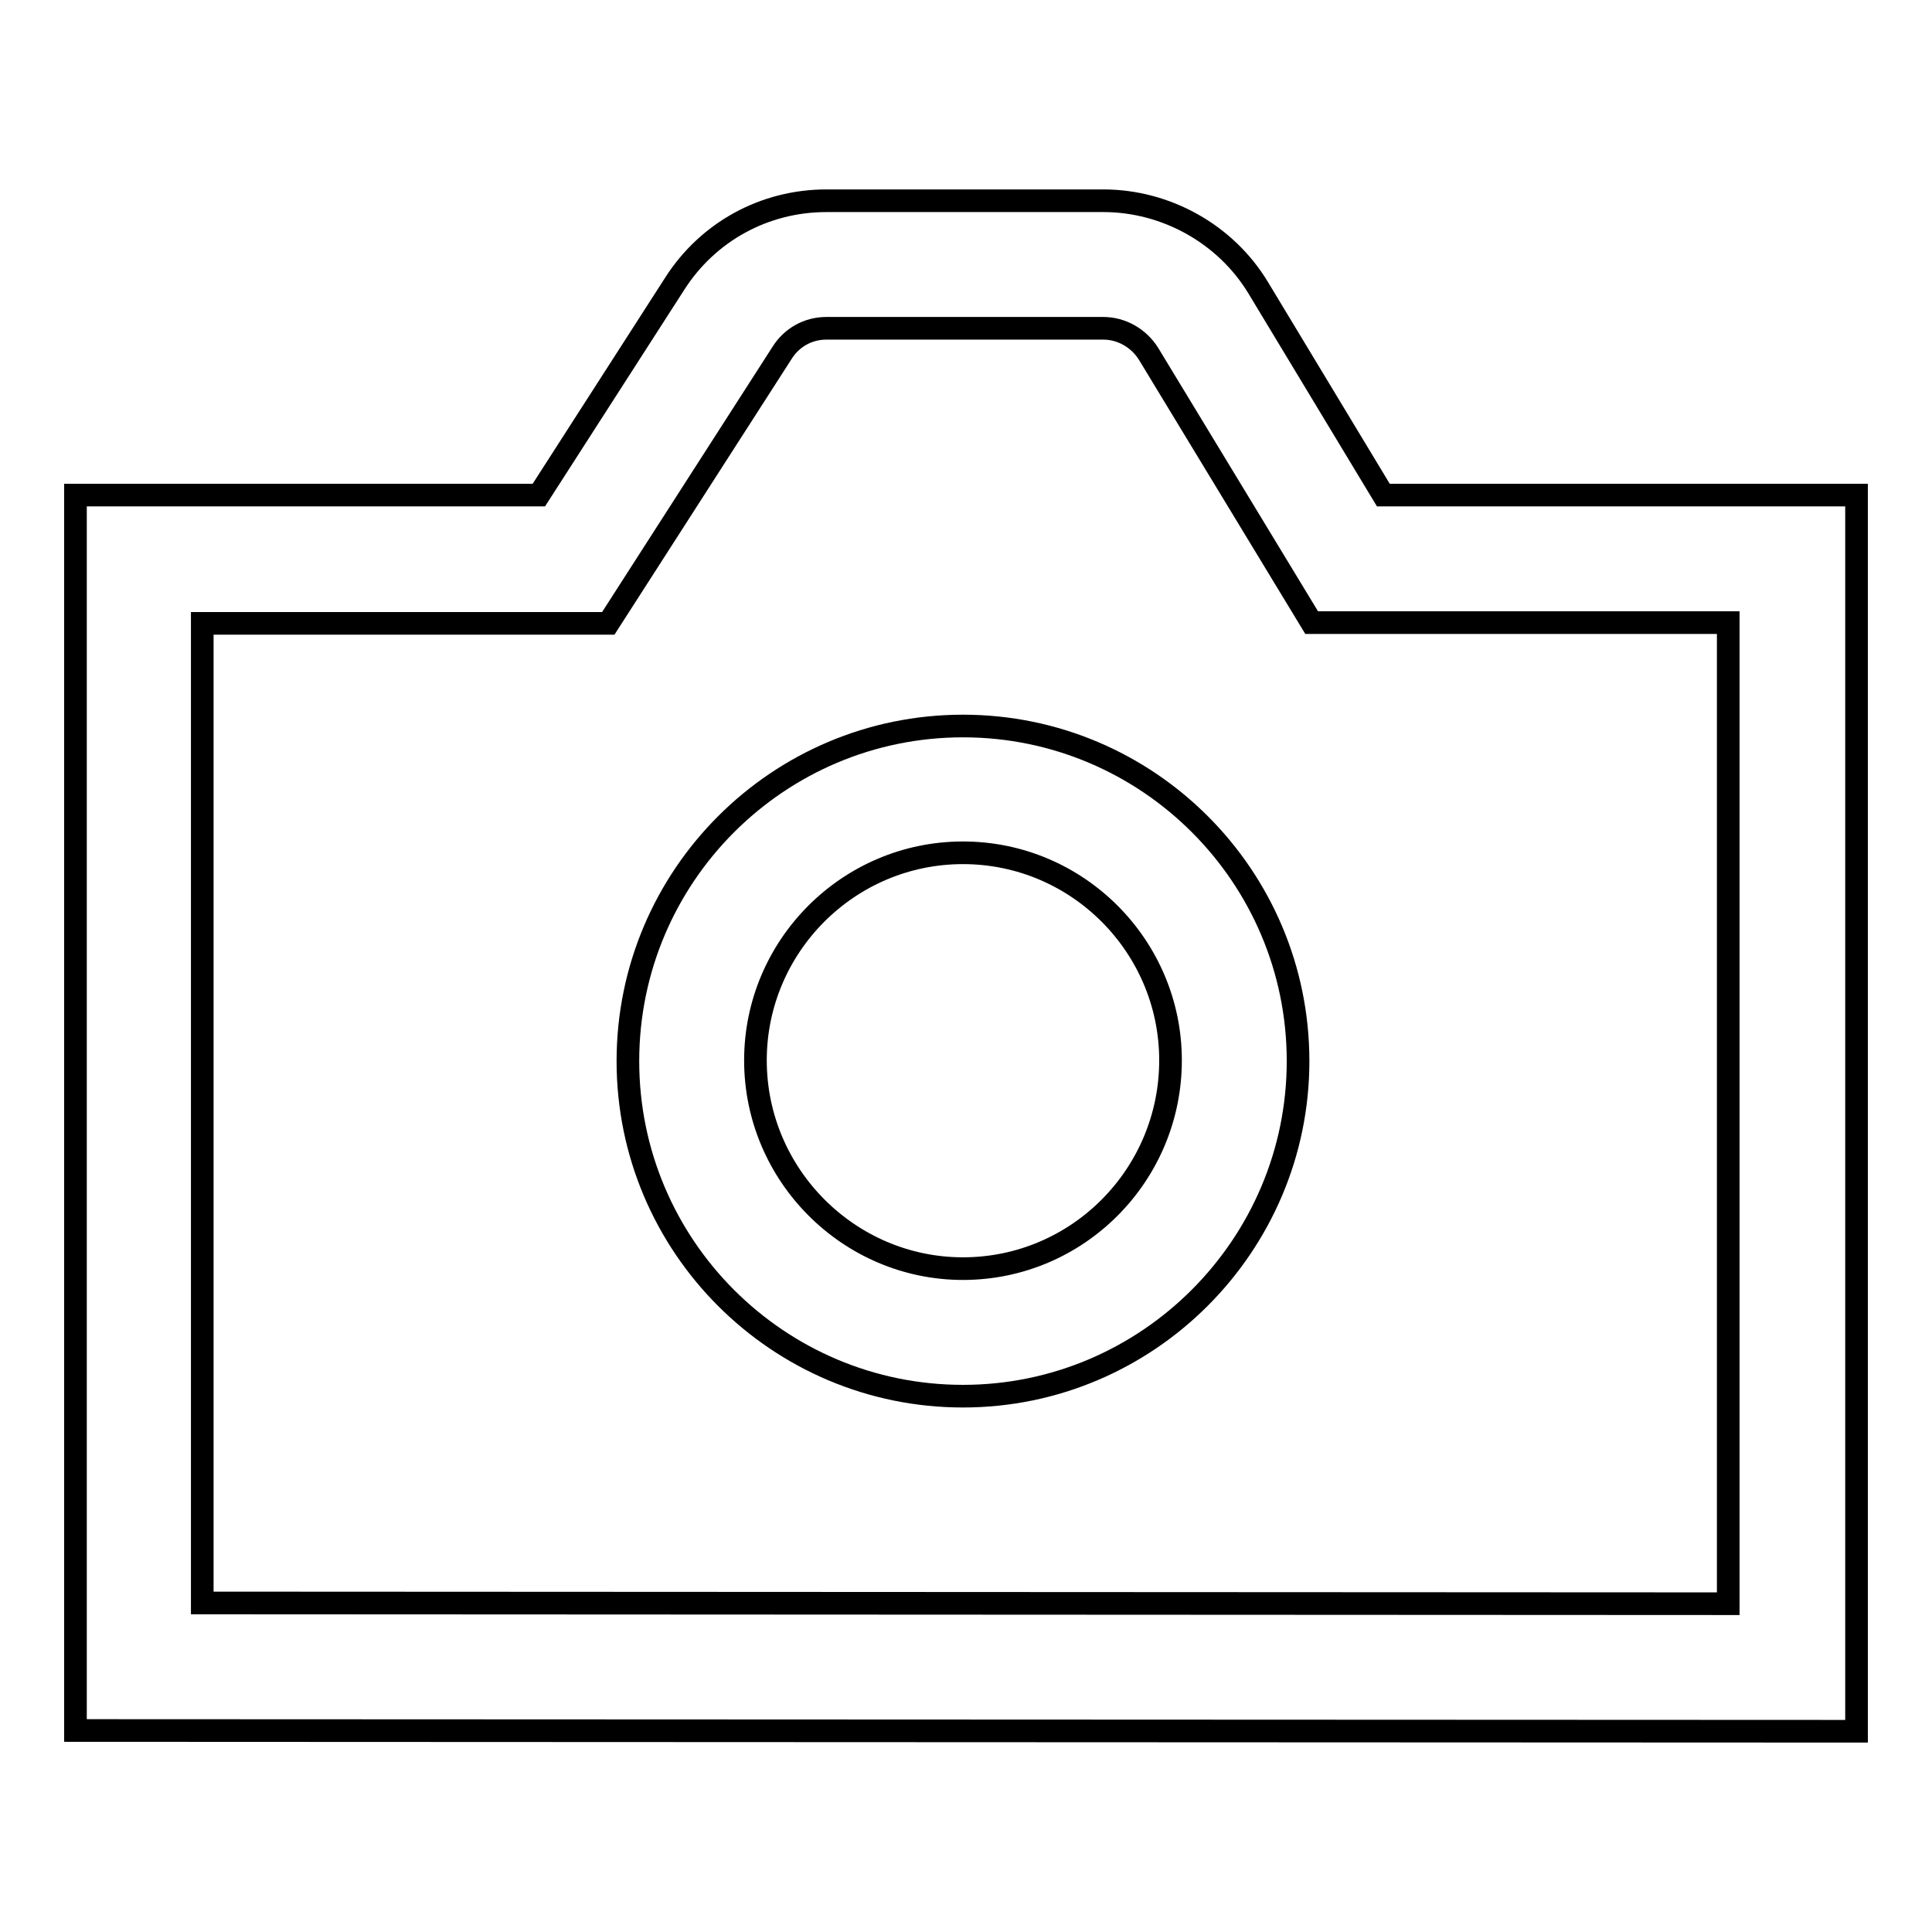
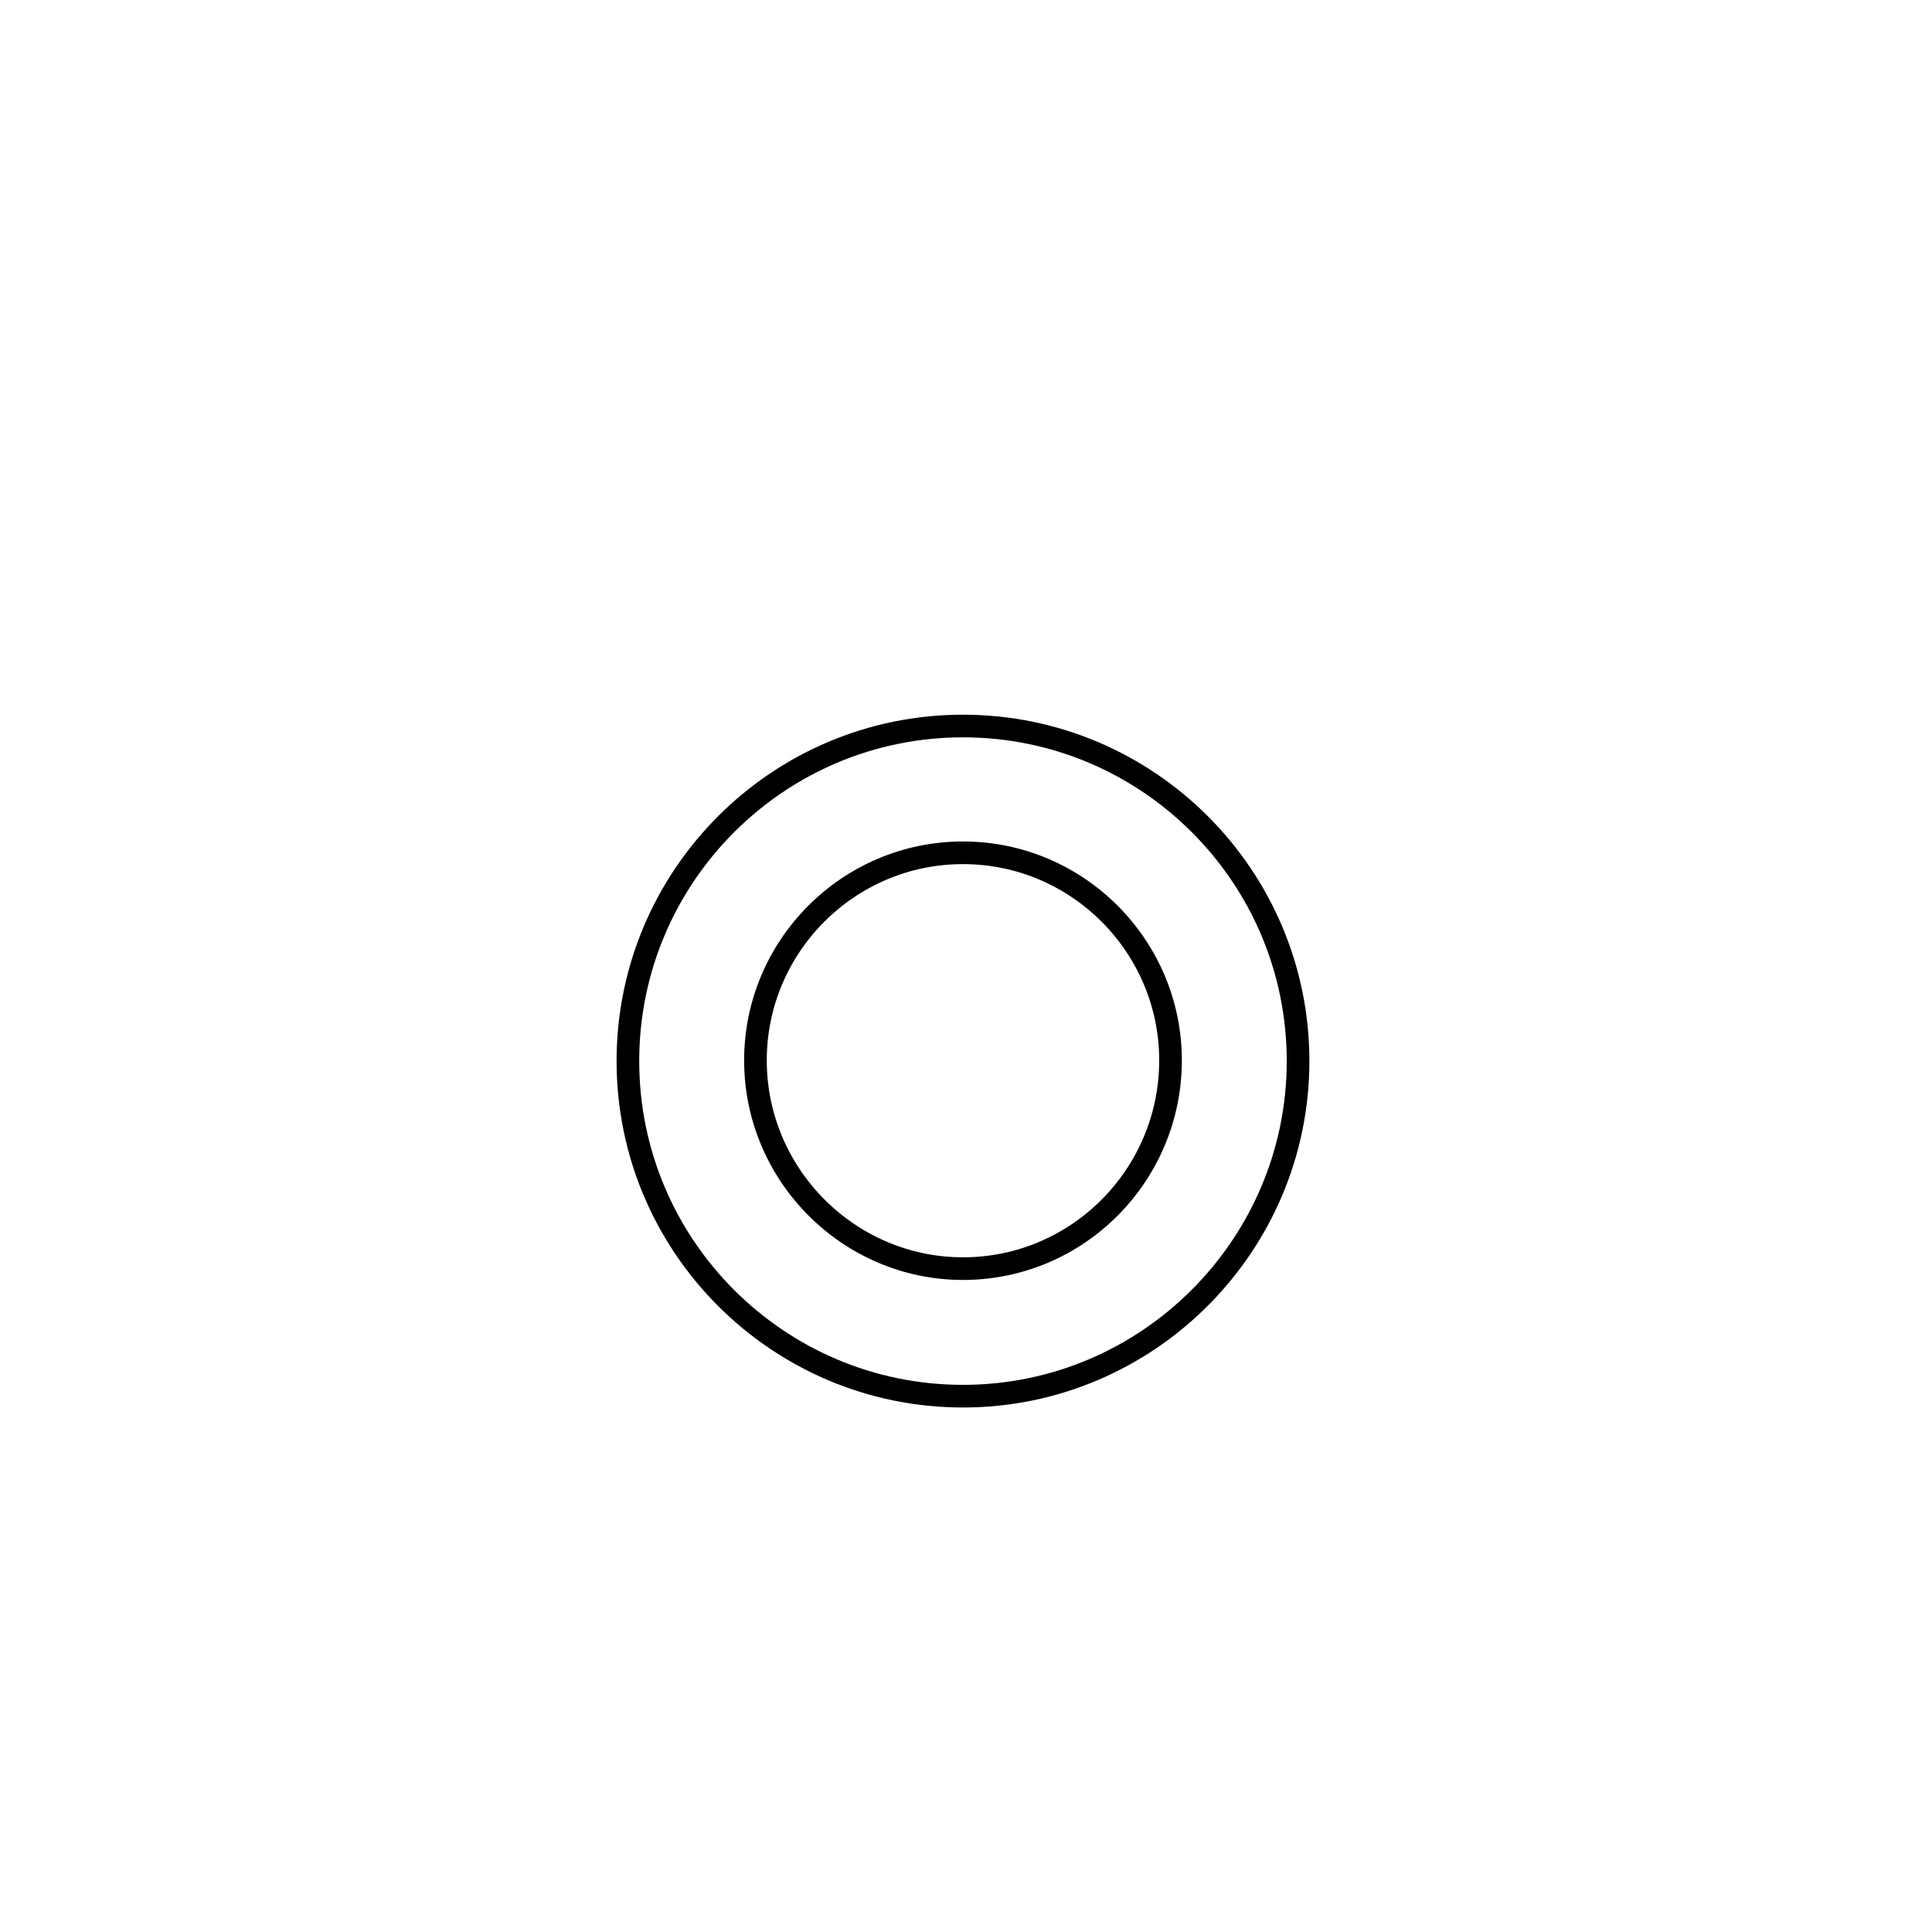
<svg xmlns="http://www.w3.org/2000/svg" version="1.1" x="0px" y="0px" viewBox="0 0 256 256" enable-background="new 0 0 256 256" xml:space="preserve">
  <g>
    <g>
-       <path stroke-width="3" fill-opacity="0" stroke="#000000" d="M246,229.4l-236-0.1V65.6h61.4l18-28c4.4-6.9,11.9-11,20.1-11h36.7c8.3,0,16.2,4.4,20.5,11.5l16.6,27.5H246V229.4L246,229.4z M26.8,212.4l202.2,0.1v-130h-55.2l-21.6-35.6c-1.3-2.1-3.6-3.4-6-3.4h-36.7c-2.4,0-4.6,1.2-5.9,3.3l-23,35.8H26.8V212.4z" />
      <path stroke-width="3" fill-opacity="0" stroke="#000000" d="M127.6,185c-24.5,0-44.4-19.9-44.4-44.4c0-24.5,19.9-44.4,44.4-44.4s44.4,19.9,44.4,44.4C172,165,152.1,185,127.6,185z M127.6,113c-15.2,0-27.5,12.4-27.5,27.5c0,15.2,12.4,27.6,27.5,27.6c15.2,0,27.5-12.4,27.5-27.6C155.1,125.4,142.8,113,127.6,113z" />
    </g>
  </g>
</svg>